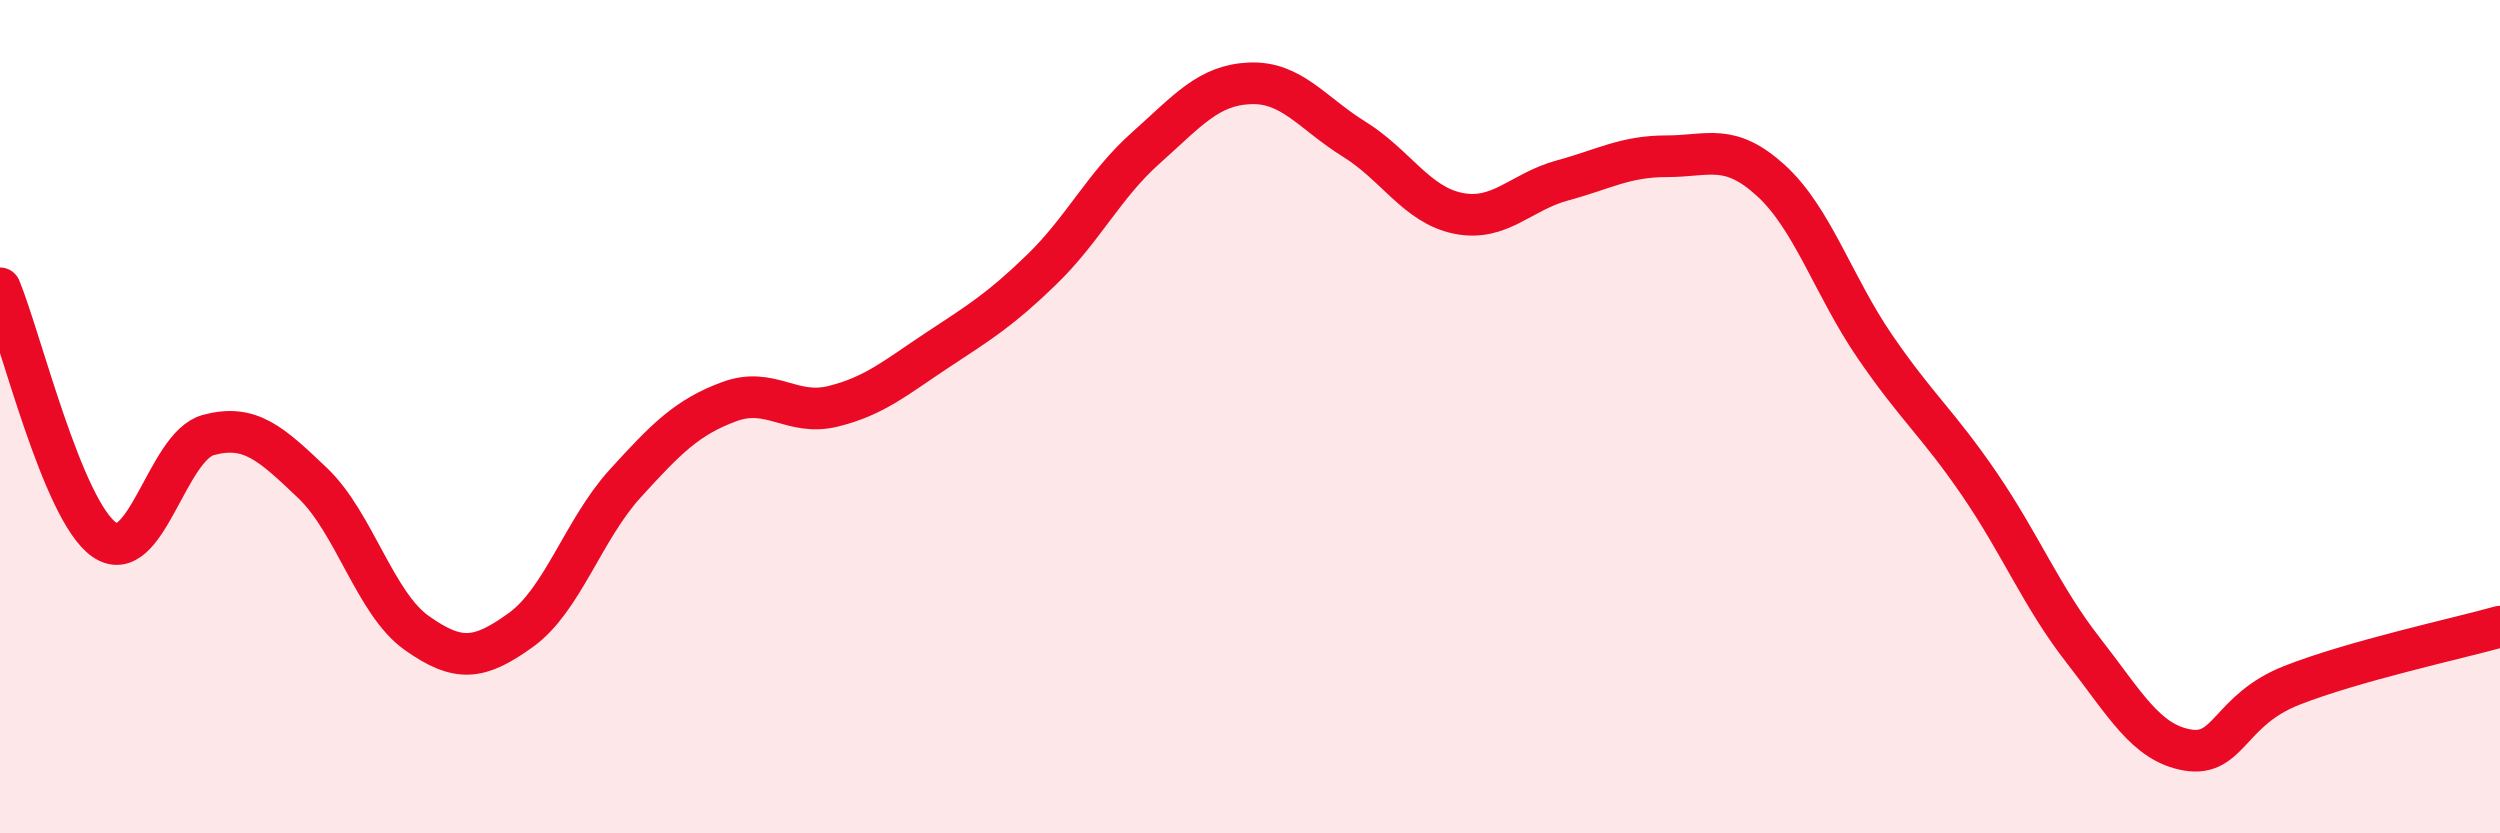
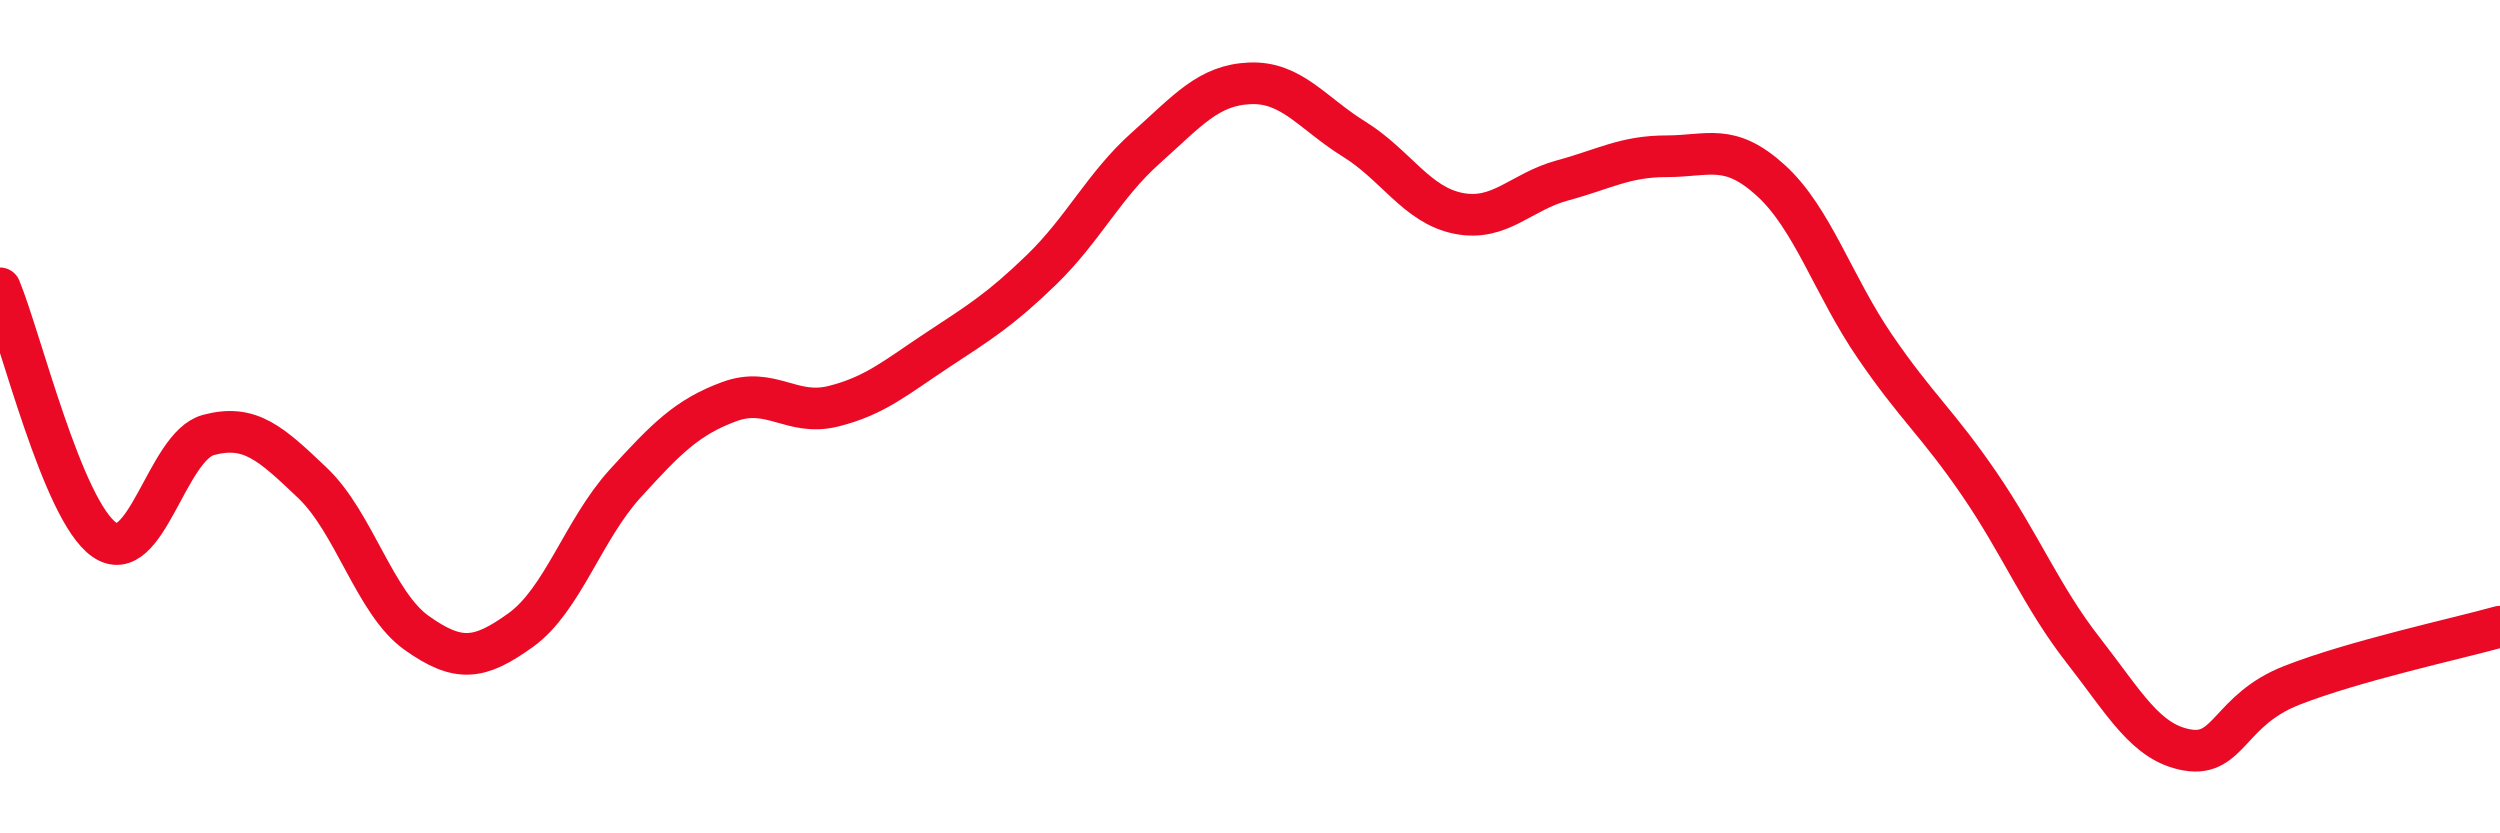
<svg xmlns="http://www.w3.org/2000/svg" width="60" height="20" viewBox="0 0 60 20">
-   <path d="M 0,6.92 C 0.5,8.13 1.5,12.25 2.5,12.95 C 3.5,13.65 4,10.71 5,10.44 C 6,10.17 6.5,10.64 7.5,11.59 C 8.5,12.54 9,14.48 10,15.19 C 11,15.9 11.5,15.84 12.5,15.12 C 13.5,14.4 14,12.71 15,11.61 C 16,10.51 16.5,10.01 17.5,9.64 C 18.5,9.27 19,10 20,9.75 C 21,9.5 21.5,9.06 22.5,8.4 C 23.5,7.74 24,7.44 25,6.47 C 26,5.5 26.5,4.44 27.5,3.55 C 28.5,2.66 29,2.04 30,2 C 31,1.96 31.5,2.72 32.5,3.34 C 33.5,3.96 34,4.92 35,5.12 C 36,5.32 36.5,4.6 37.5,4.33 C 38.5,4.06 39,3.75 40,3.75 C 41,3.75 41.5,3.42 42.5,4.33 C 43.5,5.24 44,6.86 45,8.32 C 46,9.78 46.5,10.15 47.5,11.61 C 48.5,13.07 49,14.33 50,15.61 C 51,16.89 51.5,17.83 52.5,18 C 53.5,18.17 53.5,17.04 55,16.45 C 56.5,15.86 59,15.32 60,15.04L60 20L0 20Z" fill="#EB0A25" opacity="0.1" stroke-linecap="round" stroke-linejoin="round" />
  <path d="M 0,6.92 C 0.5,8.13 1.5,12.25 2.5,12.95 C 3.5,13.65 4,10.71 5,10.44 C 6,10.17 6.5,10.64 7.5,11.59 C 8.5,12.54 9,14.48 10,15.19 C 11,15.9 11.5,15.84 12.5,15.12 C 13.5,14.4 14,12.71 15,11.61 C 16,10.51 16.5,10.01 17.5,9.64 C 18.5,9.27 19,10 20,9.75 C 21,9.5 21.5,9.06 22.5,8.4 C 23.5,7.74 24,7.44 25,6.47 C 26,5.5 26.5,4.44 27.5,3.55 C 28.5,2.66 29,2.04 30,2 C 31,1.96 31.5,2.72 32.5,3.34 C 33.5,3.96 34,4.92 35,5.12 C 36,5.32 36.5,4.6 37.5,4.33 C 38.5,4.06 39,3.75 40,3.75 C 41,3.75 41.5,3.42 42.5,4.33 C 43.5,5.24 44,6.86 45,8.32 C 46,9.78 46.5,10.15 47.5,11.61 C 48.5,13.07 49,14.33 50,15.61 C 51,16.89 51.5,17.83 52.5,18 C 53.5,18.17 53.5,17.04 55,16.45 C 56.5,15.86 59,15.32 60,15.04" stroke="#EB0A25" stroke-width="1" fill="none" stroke-linecap="round" stroke-linejoin="round" />
</svg>